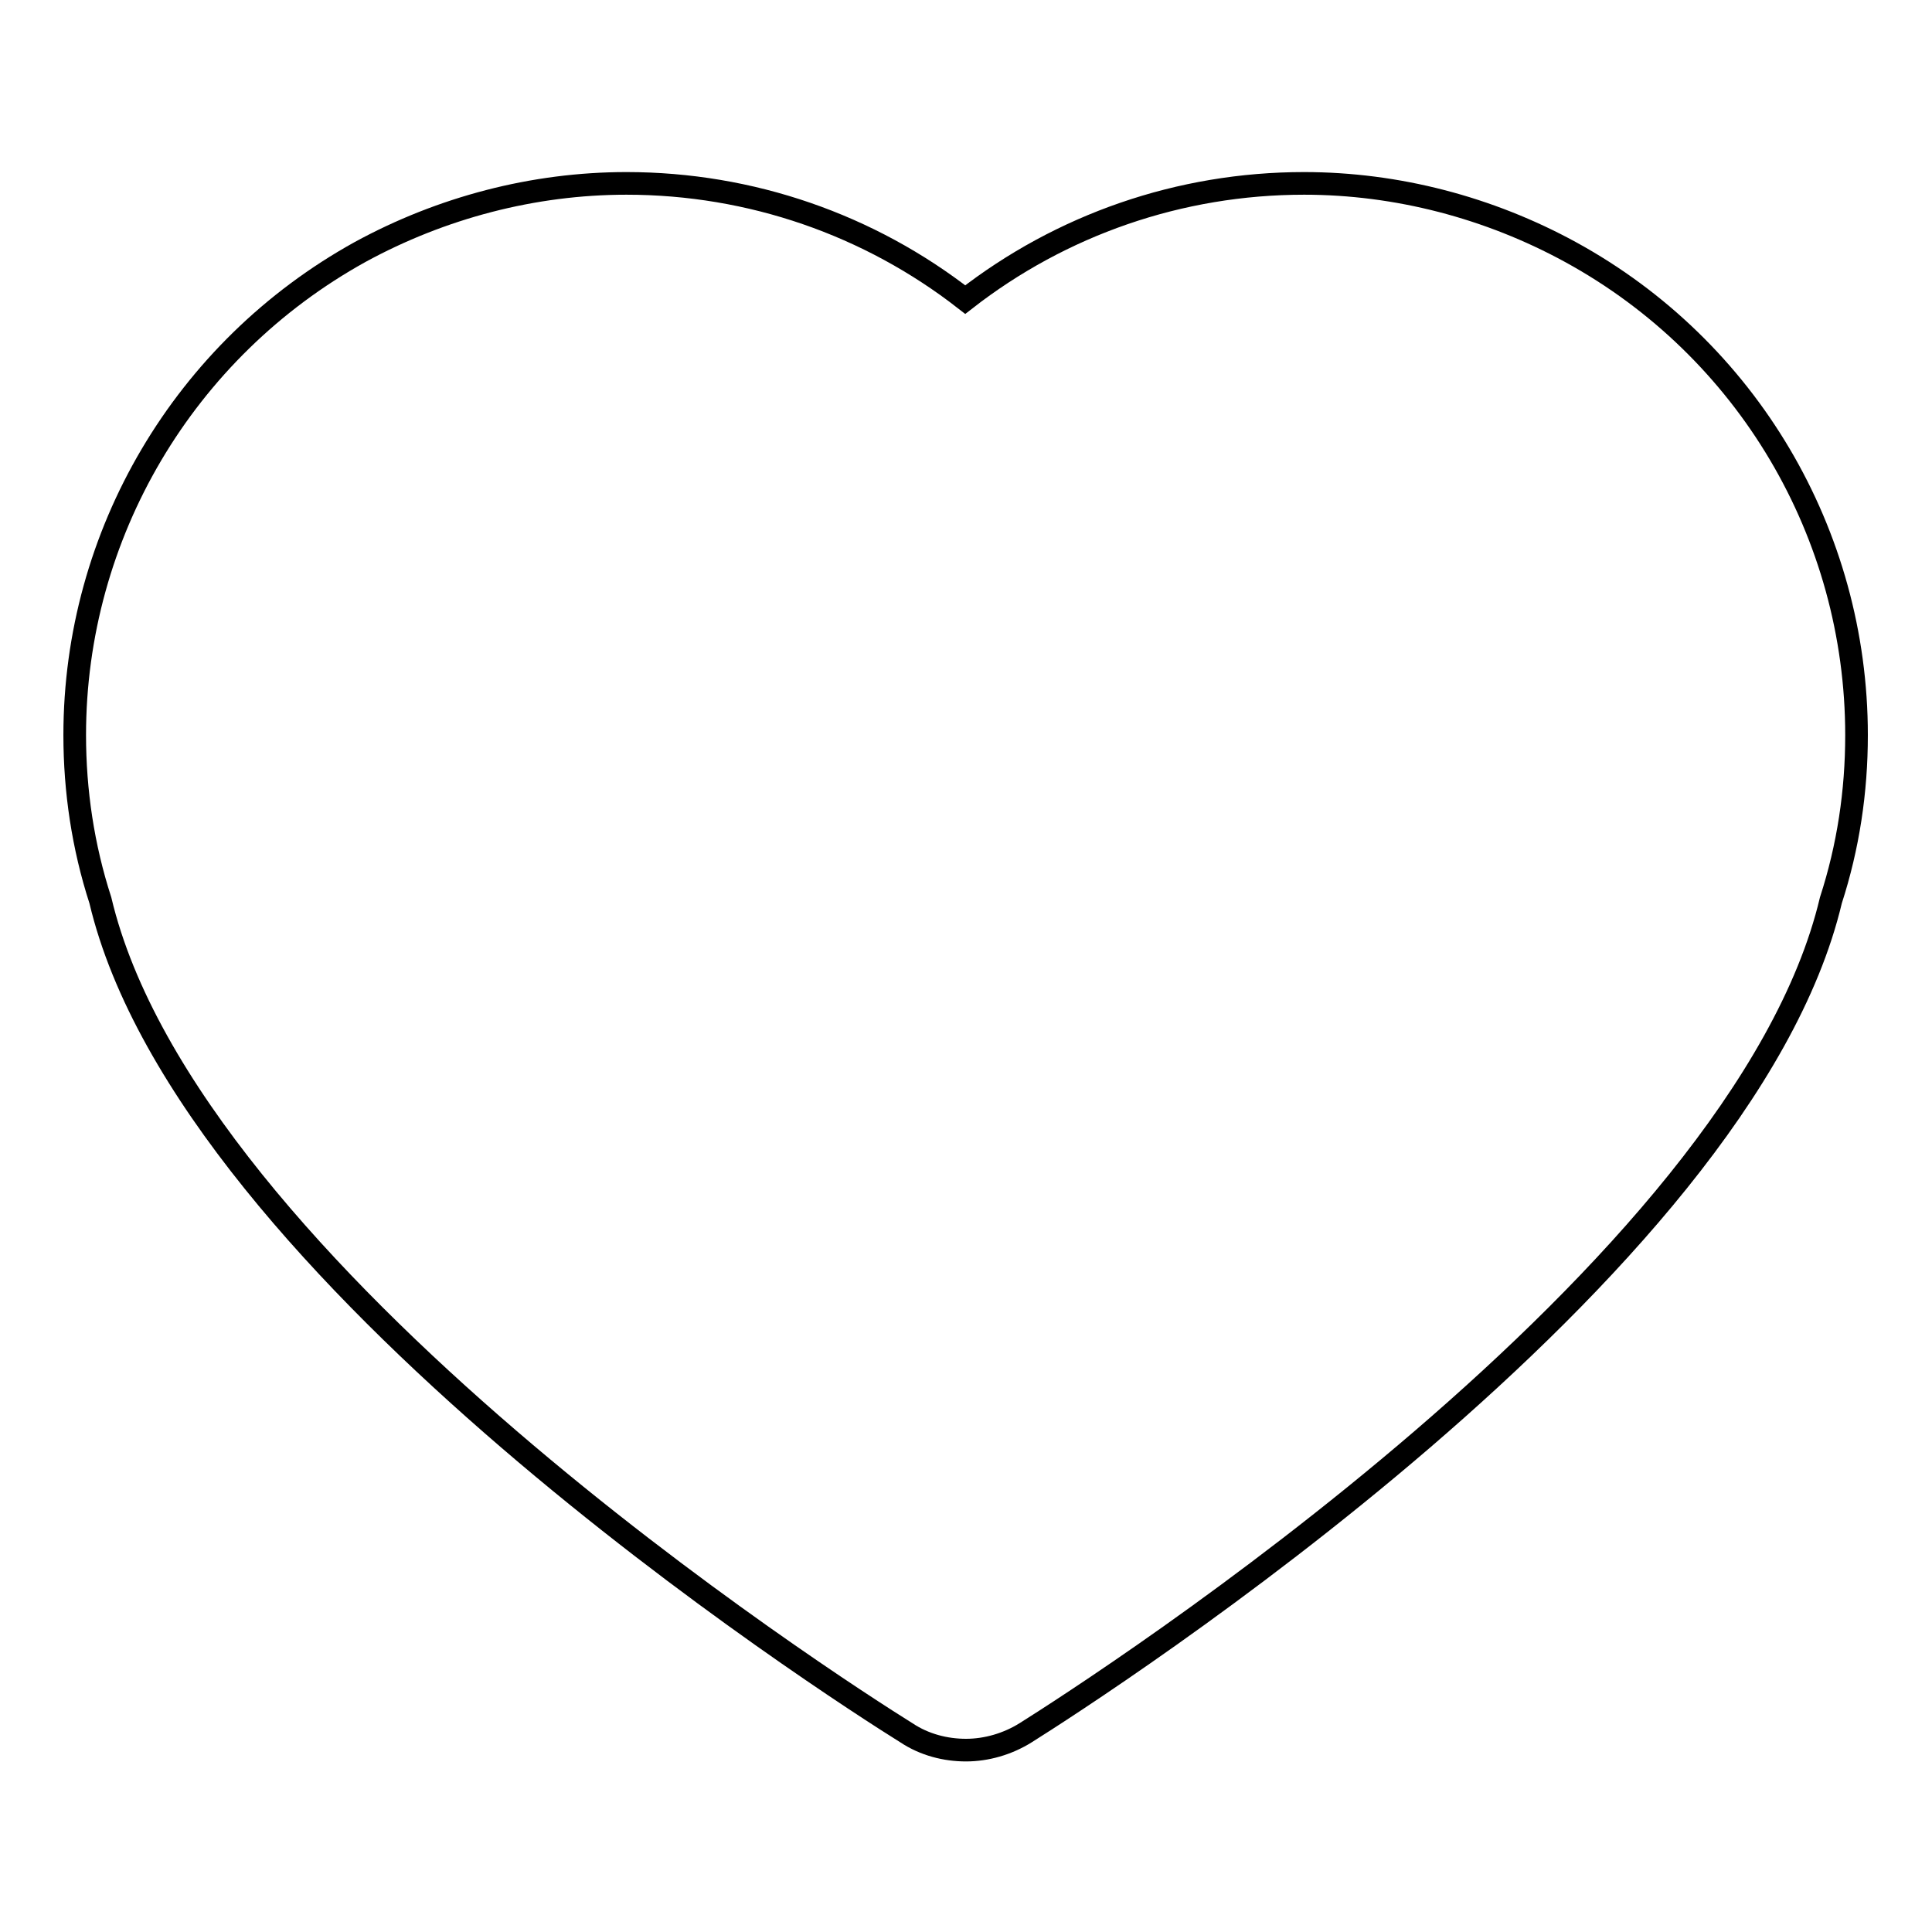
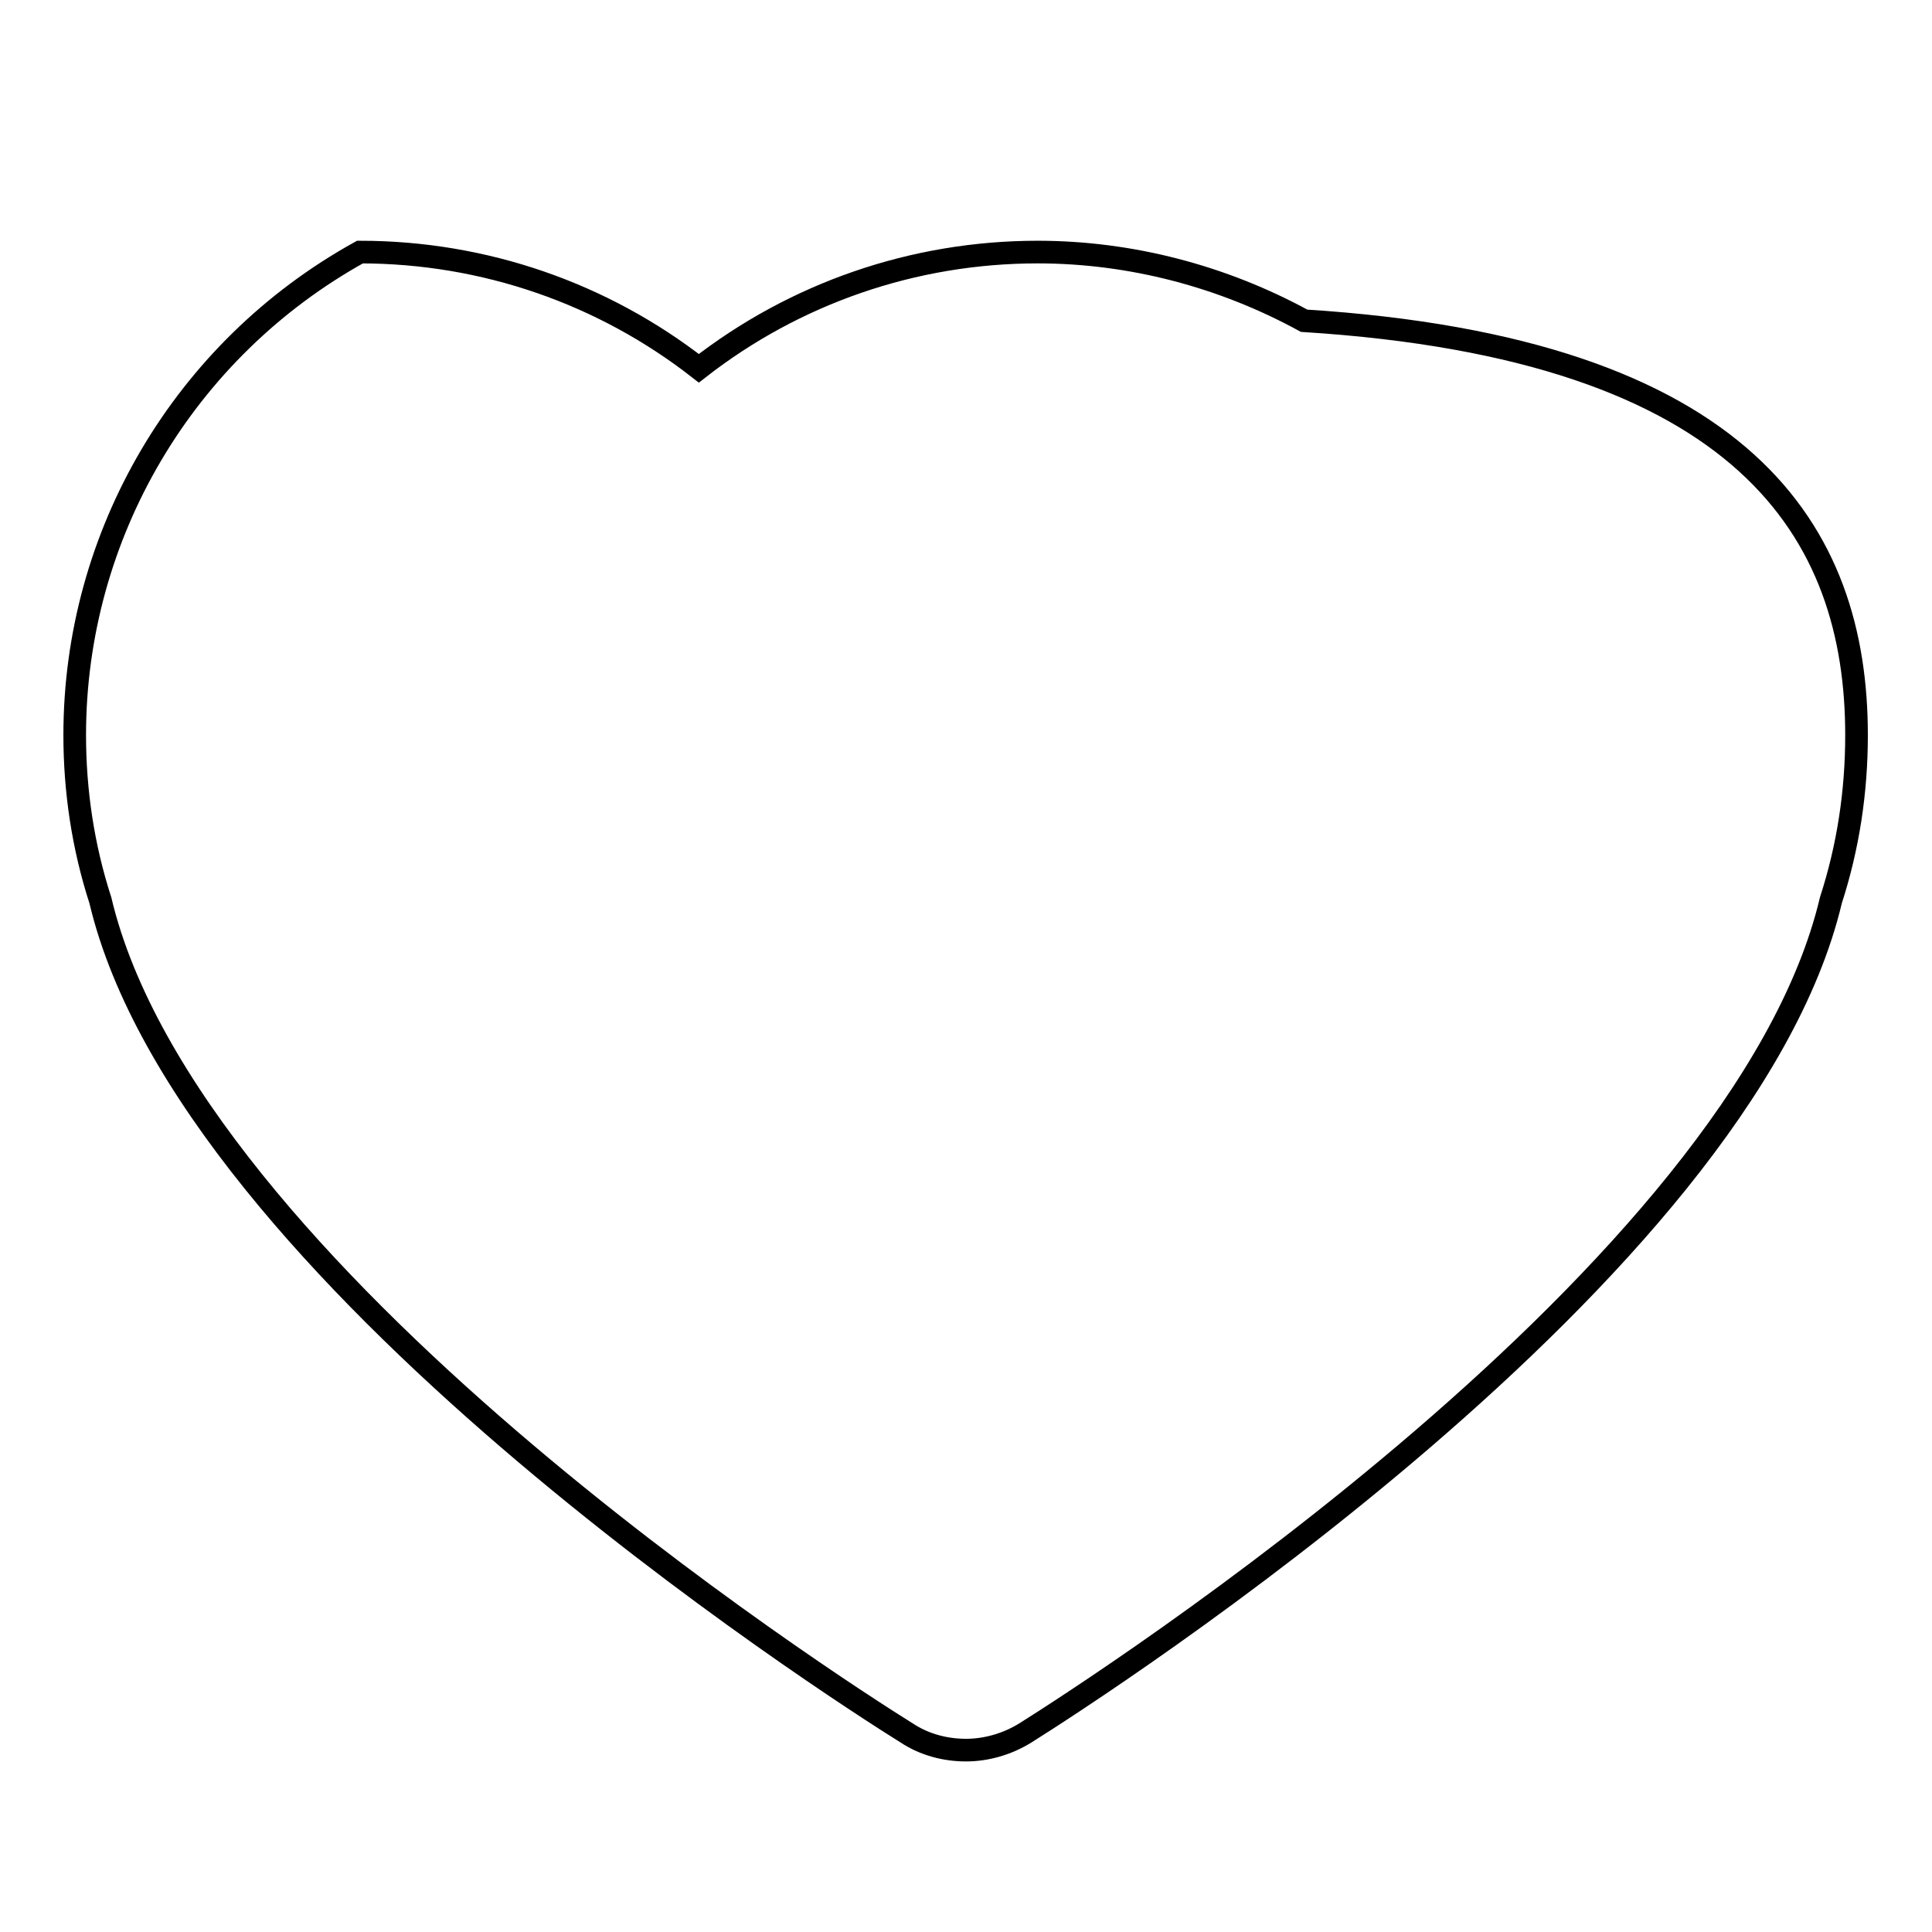
<svg xmlns="http://www.w3.org/2000/svg" version="1.1" x="0px" y="0px" viewBox="0 0 256 256" enable-background="new 0 0 256 256" xml:space="preserve">
  <g>
    <g>
-       <path stroke-width="3" fill-opacity="0" stroke="#000000" d="M246,97.4c0,7.5-1.1,14.8-3.4,21.9c-11.7,49.4-97,104.2-106.7,110.3c-2.4,1.5-5.2,2.3-7.9,2.3c-2.7,0-5.5-0.7-7.9-2.3c-9.8-6.1-95.1-60.9-106.8-110.3c-2.3-7.1-3.4-14.5-3.4-21.9c0-26.6,14.5-51.1,37.8-64c10.8-5.9,23-9.1,35.3-9.1c16.5,0,32.2,5.5,44.9,15.4c12.7-9.9,28.4-15.4,44.9-15.4c12.3,0,24.5,3.2,35.3,9.1C231.5,46.2,246,70.7,246,97.4z" />
+       <path stroke-width="3" fill-opacity="0" stroke="#000000" d="M246,97.4c0,7.5-1.1,14.8-3.4,21.9c-11.7,49.4-97,104.2-106.7,110.3c-2.4,1.5-5.2,2.3-7.9,2.3c-2.7,0-5.5-0.7-7.9-2.3c-9.8-6.1-95.1-60.9-106.8-110.3c-2.3-7.1-3.4-14.5-3.4-21.9c0-26.6,14.5-51.1,37.8-64c16.5,0,32.2,5.5,44.9,15.4c12.7-9.9,28.4-15.4,44.9-15.4c12.3,0,24.5,3.2,35.3,9.1C231.5,46.2,246,70.7,246,97.4z" />
    </g>
  </g>
</svg>